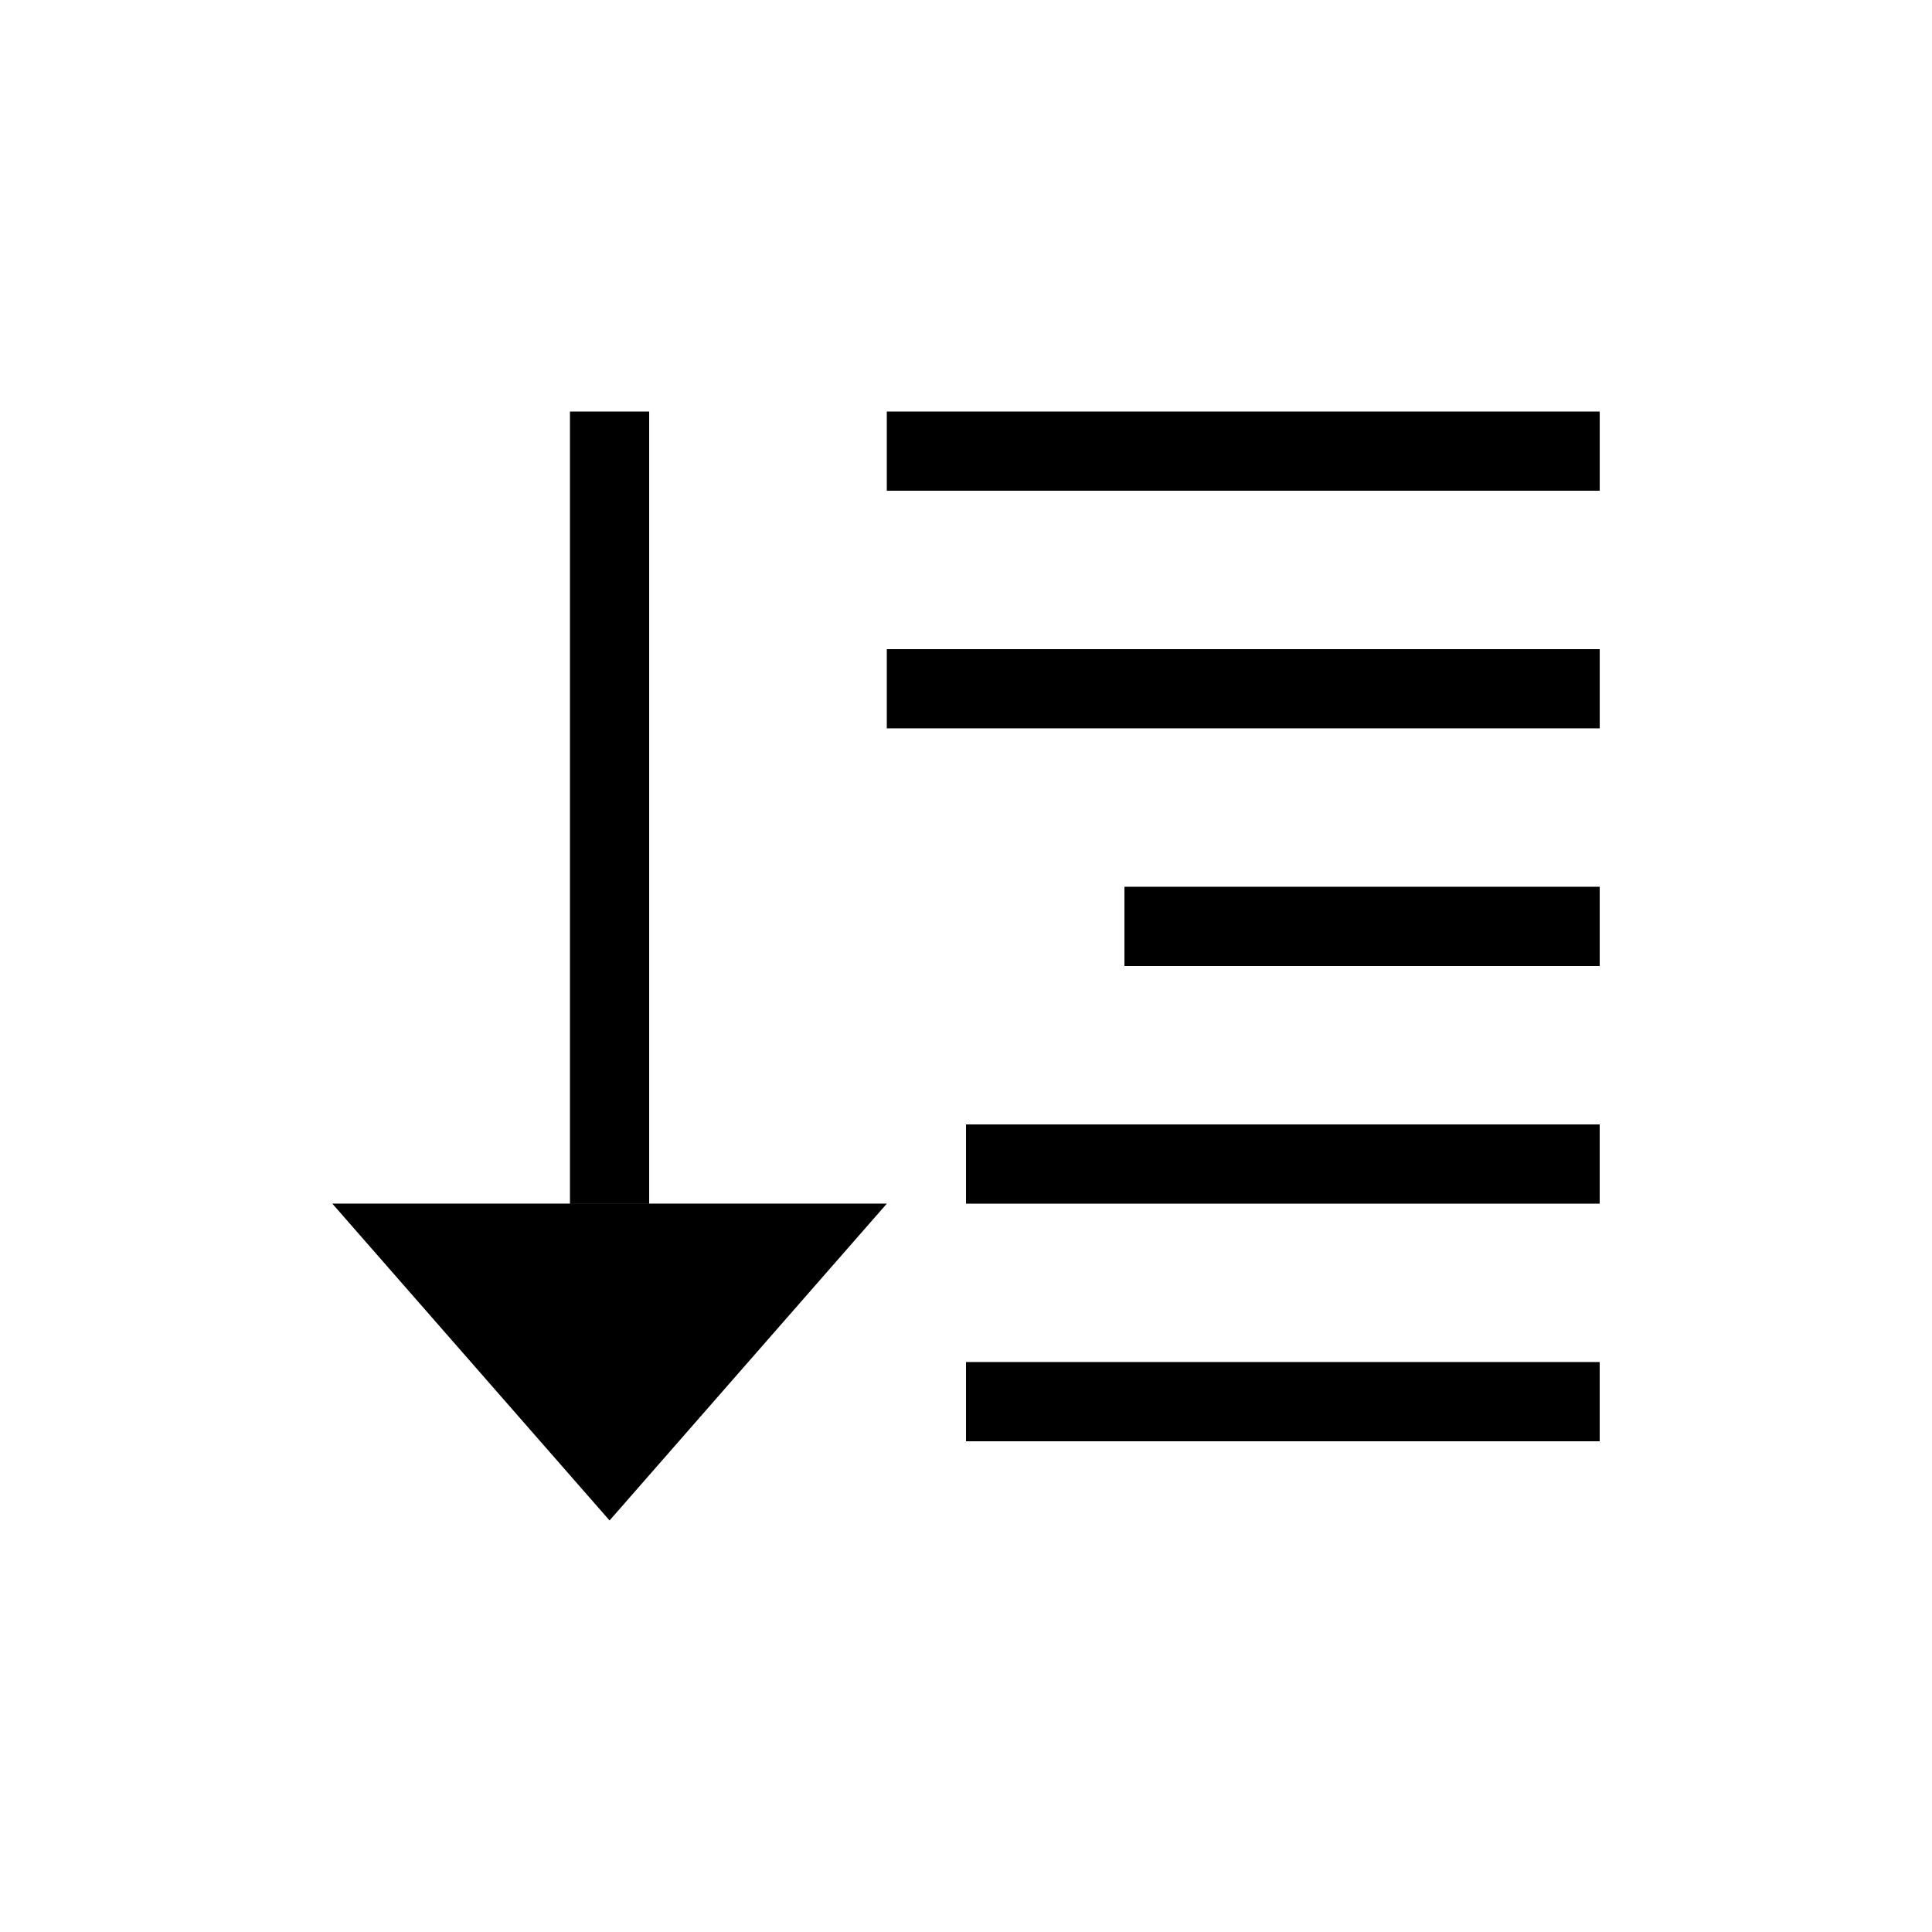
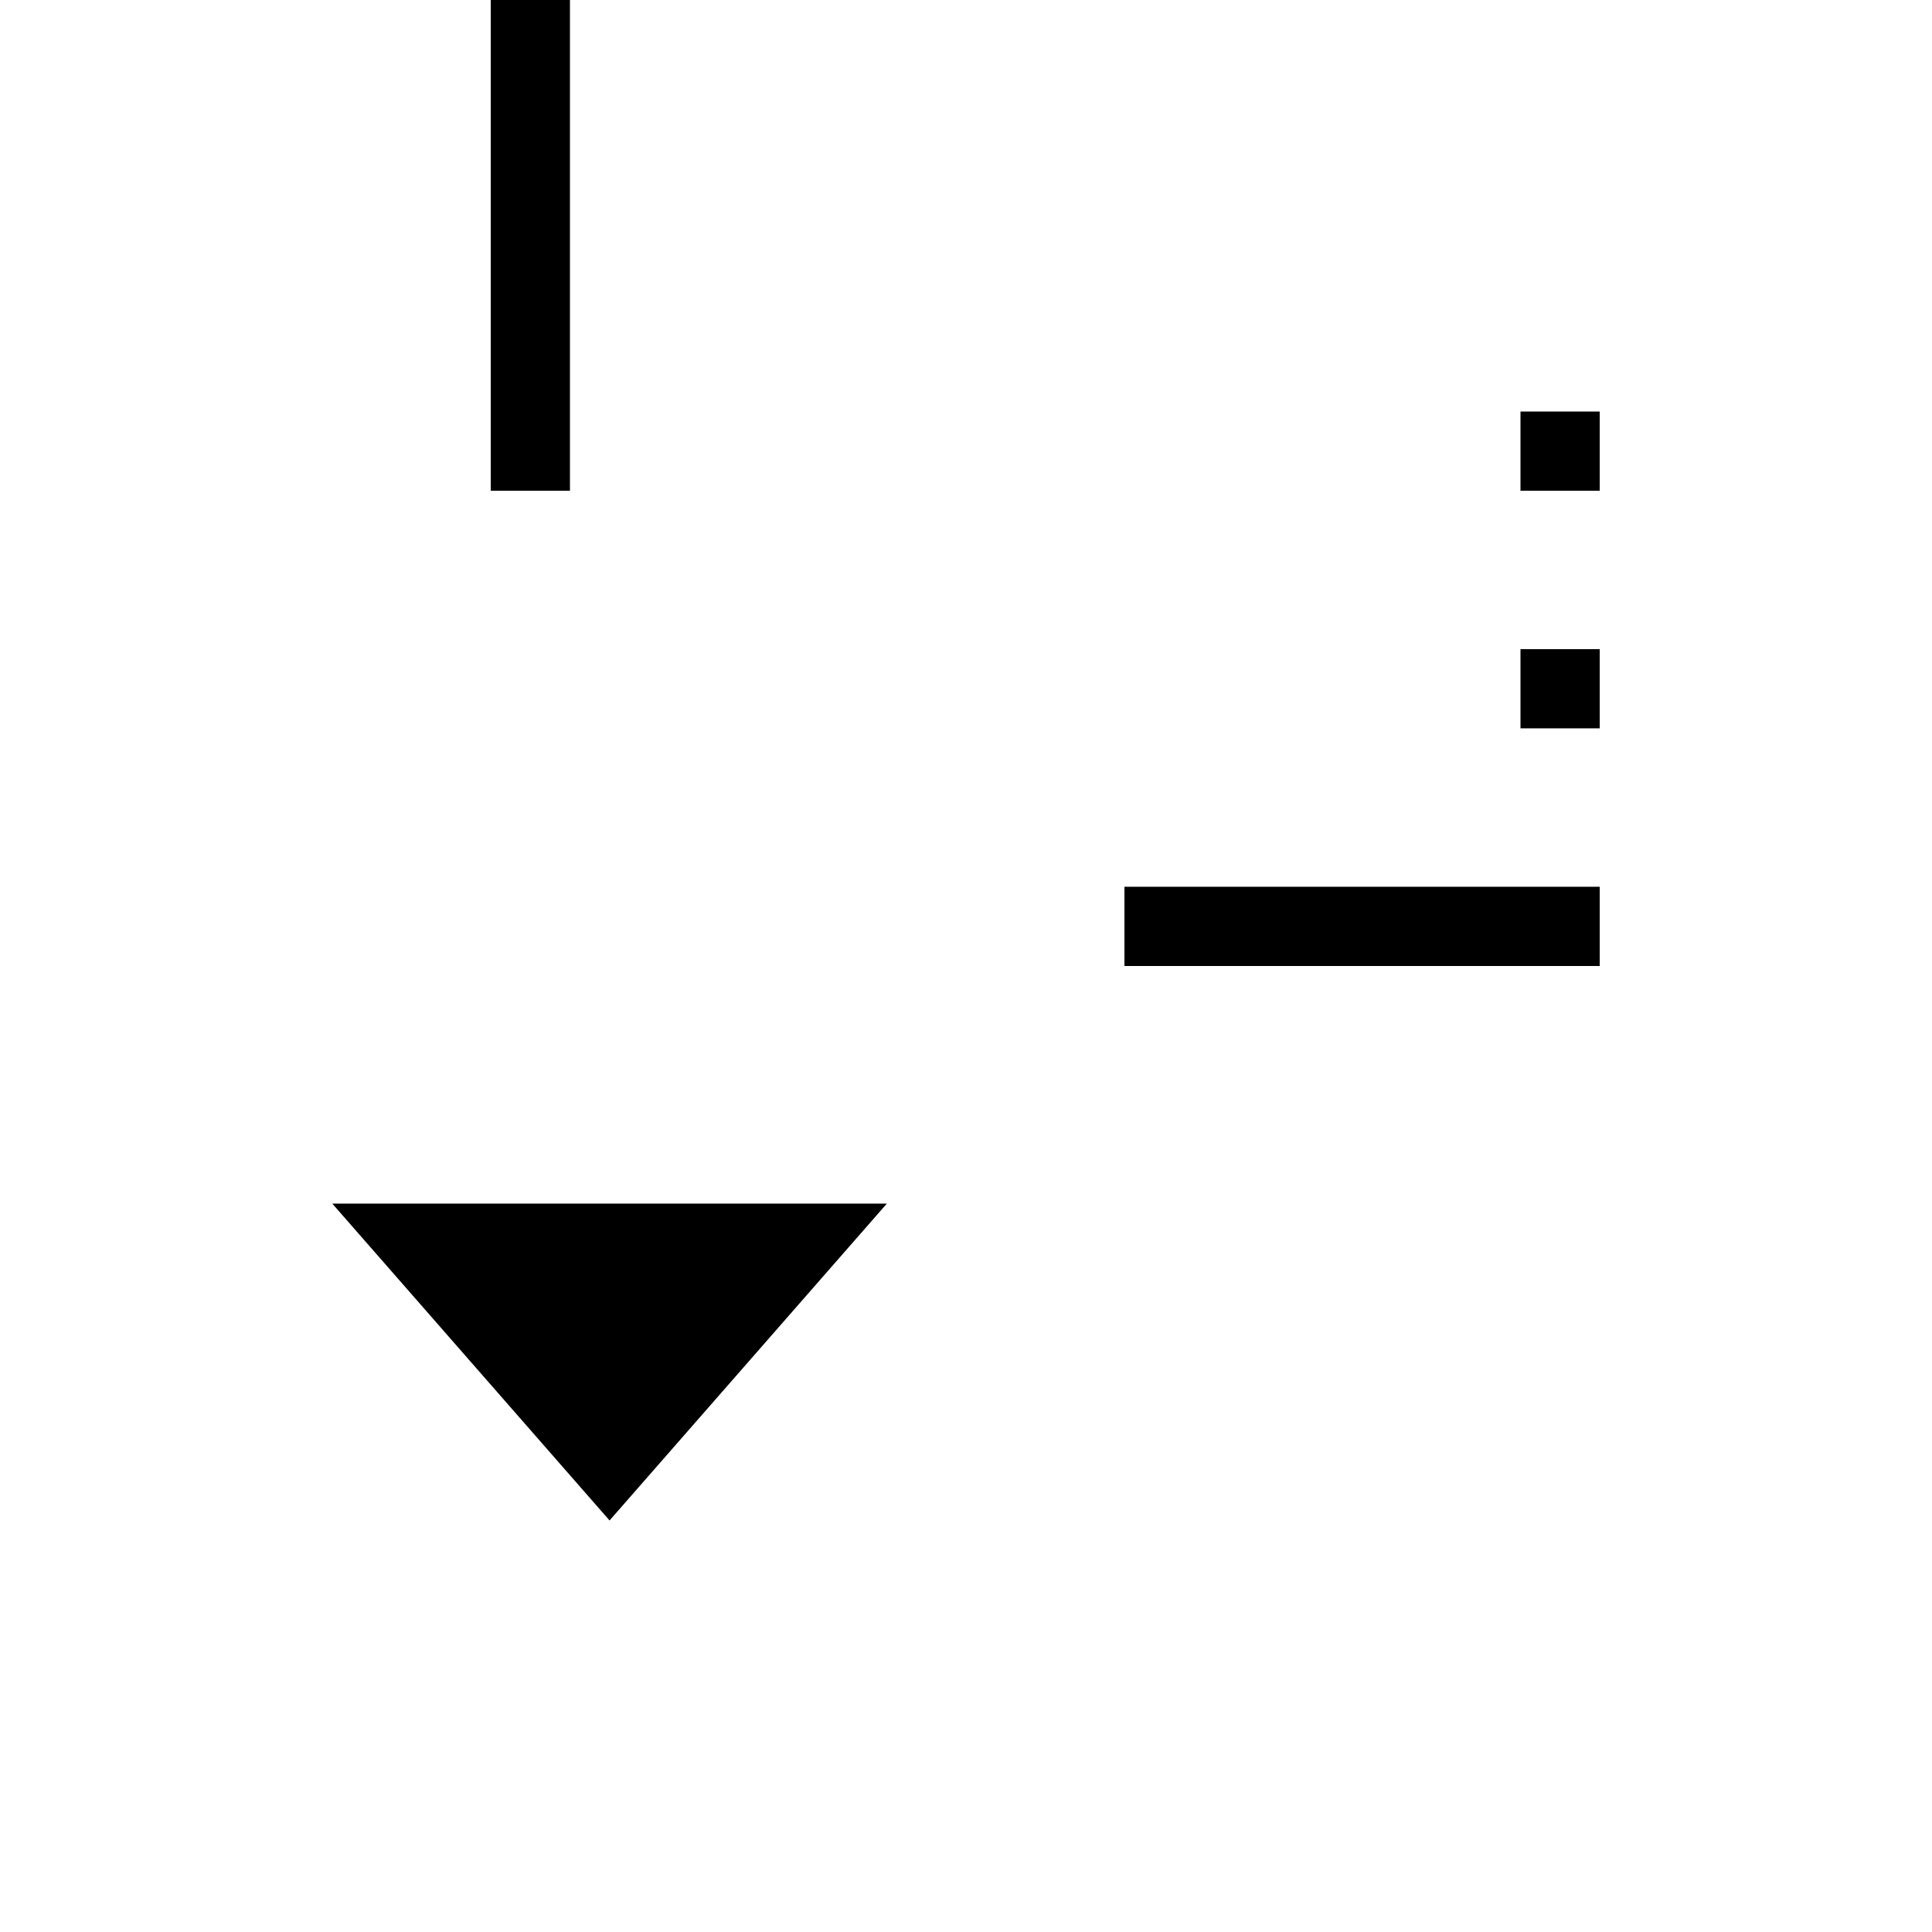
<svg xmlns="http://www.w3.org/2000/svg" fill="#000000" width="800px" height="800px" version="1.1" viewBox="144 144 512 512">
-   <path d="m305.54 546.94-73.473-83.965h146.95zm73.473-230.91h188.93v20.992h-188.93zm62.977 62.977h125.95v20.992h-125.95zm-62.977-125.95h188.93v20.992h-188.93zm20.992 188.93h167.93v20.992h-167.93zm0 62.973h167.93v20.992h-167.93zm-104.96-251.9h20.992v209.92h-20.992z" fill-rule="evenodd" />
+   <path d="m305.54 546.94-73.473-83.965h146.95zm73.473-230.91h188.93v20.992h-188.93zm62.977 62.977h125.95v20.992h-125.95zm-62.977-125.95h188.93v20.992h-188.93zh167.93v20.992h-167.93zm0 62.973h167.93v20.992h-167.93zm-104.96-251.9h20.992v209.92h-20.992z" fill-rule="evenodd" />
</svg>